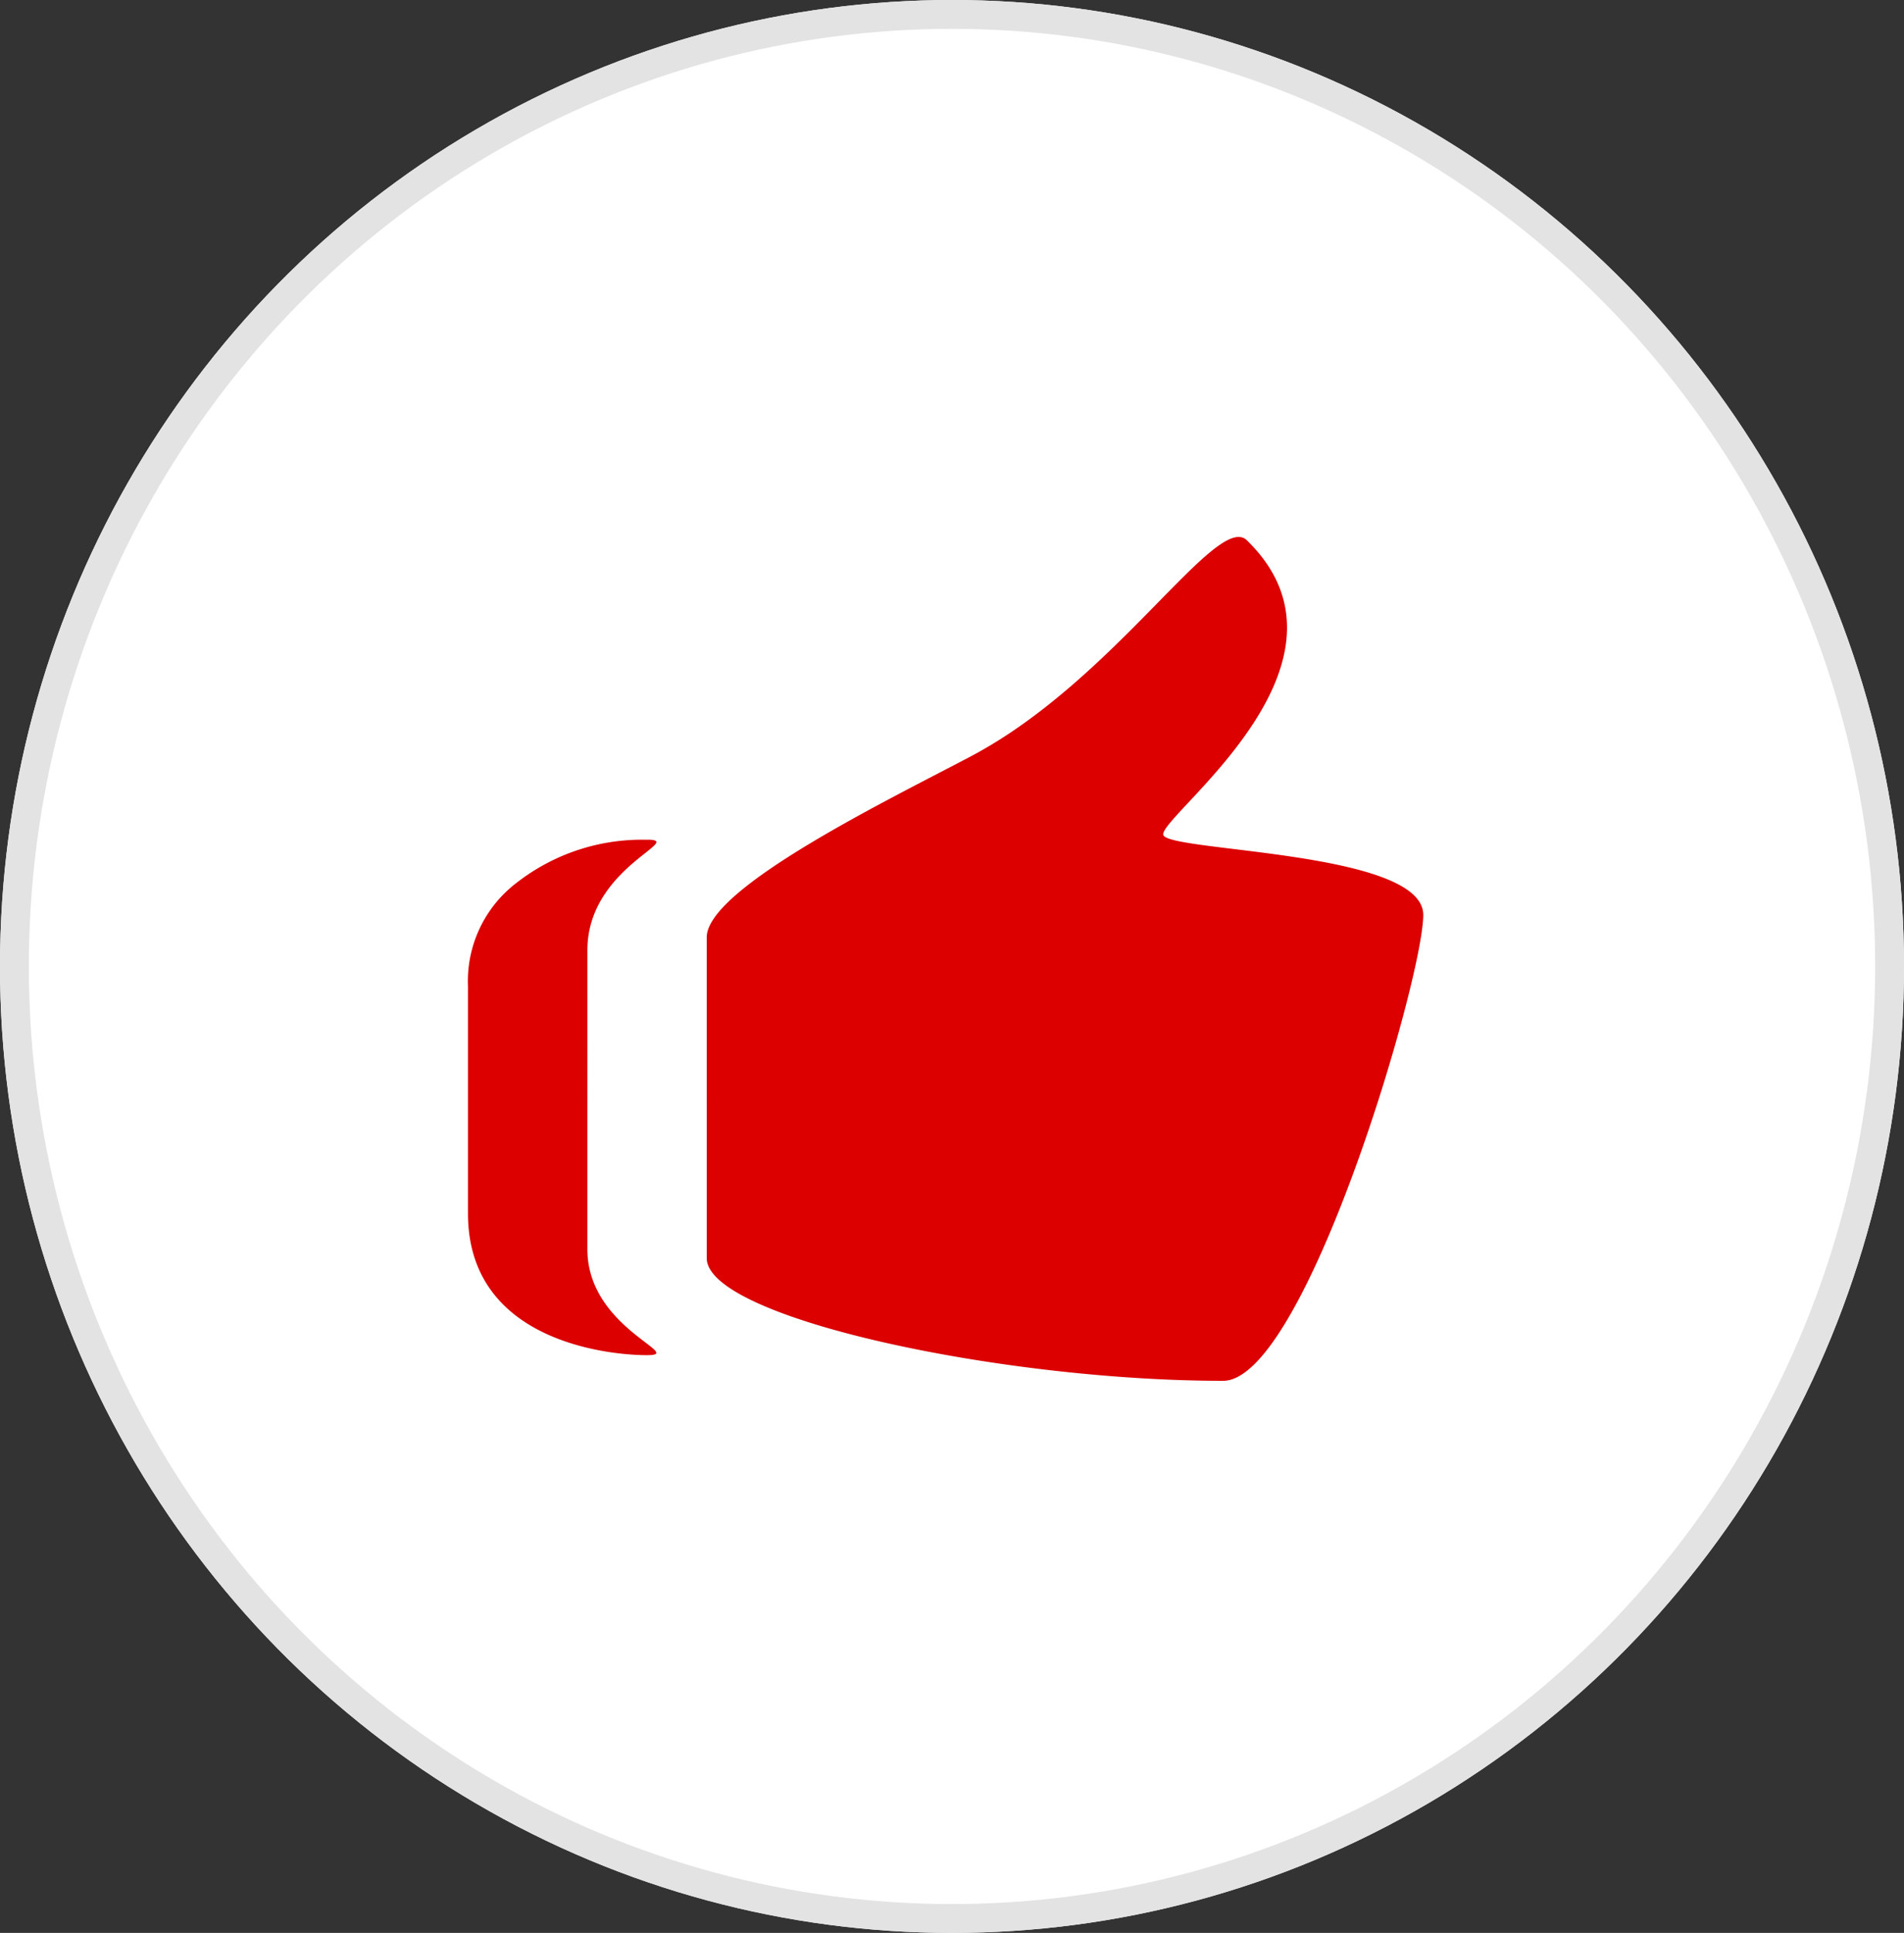
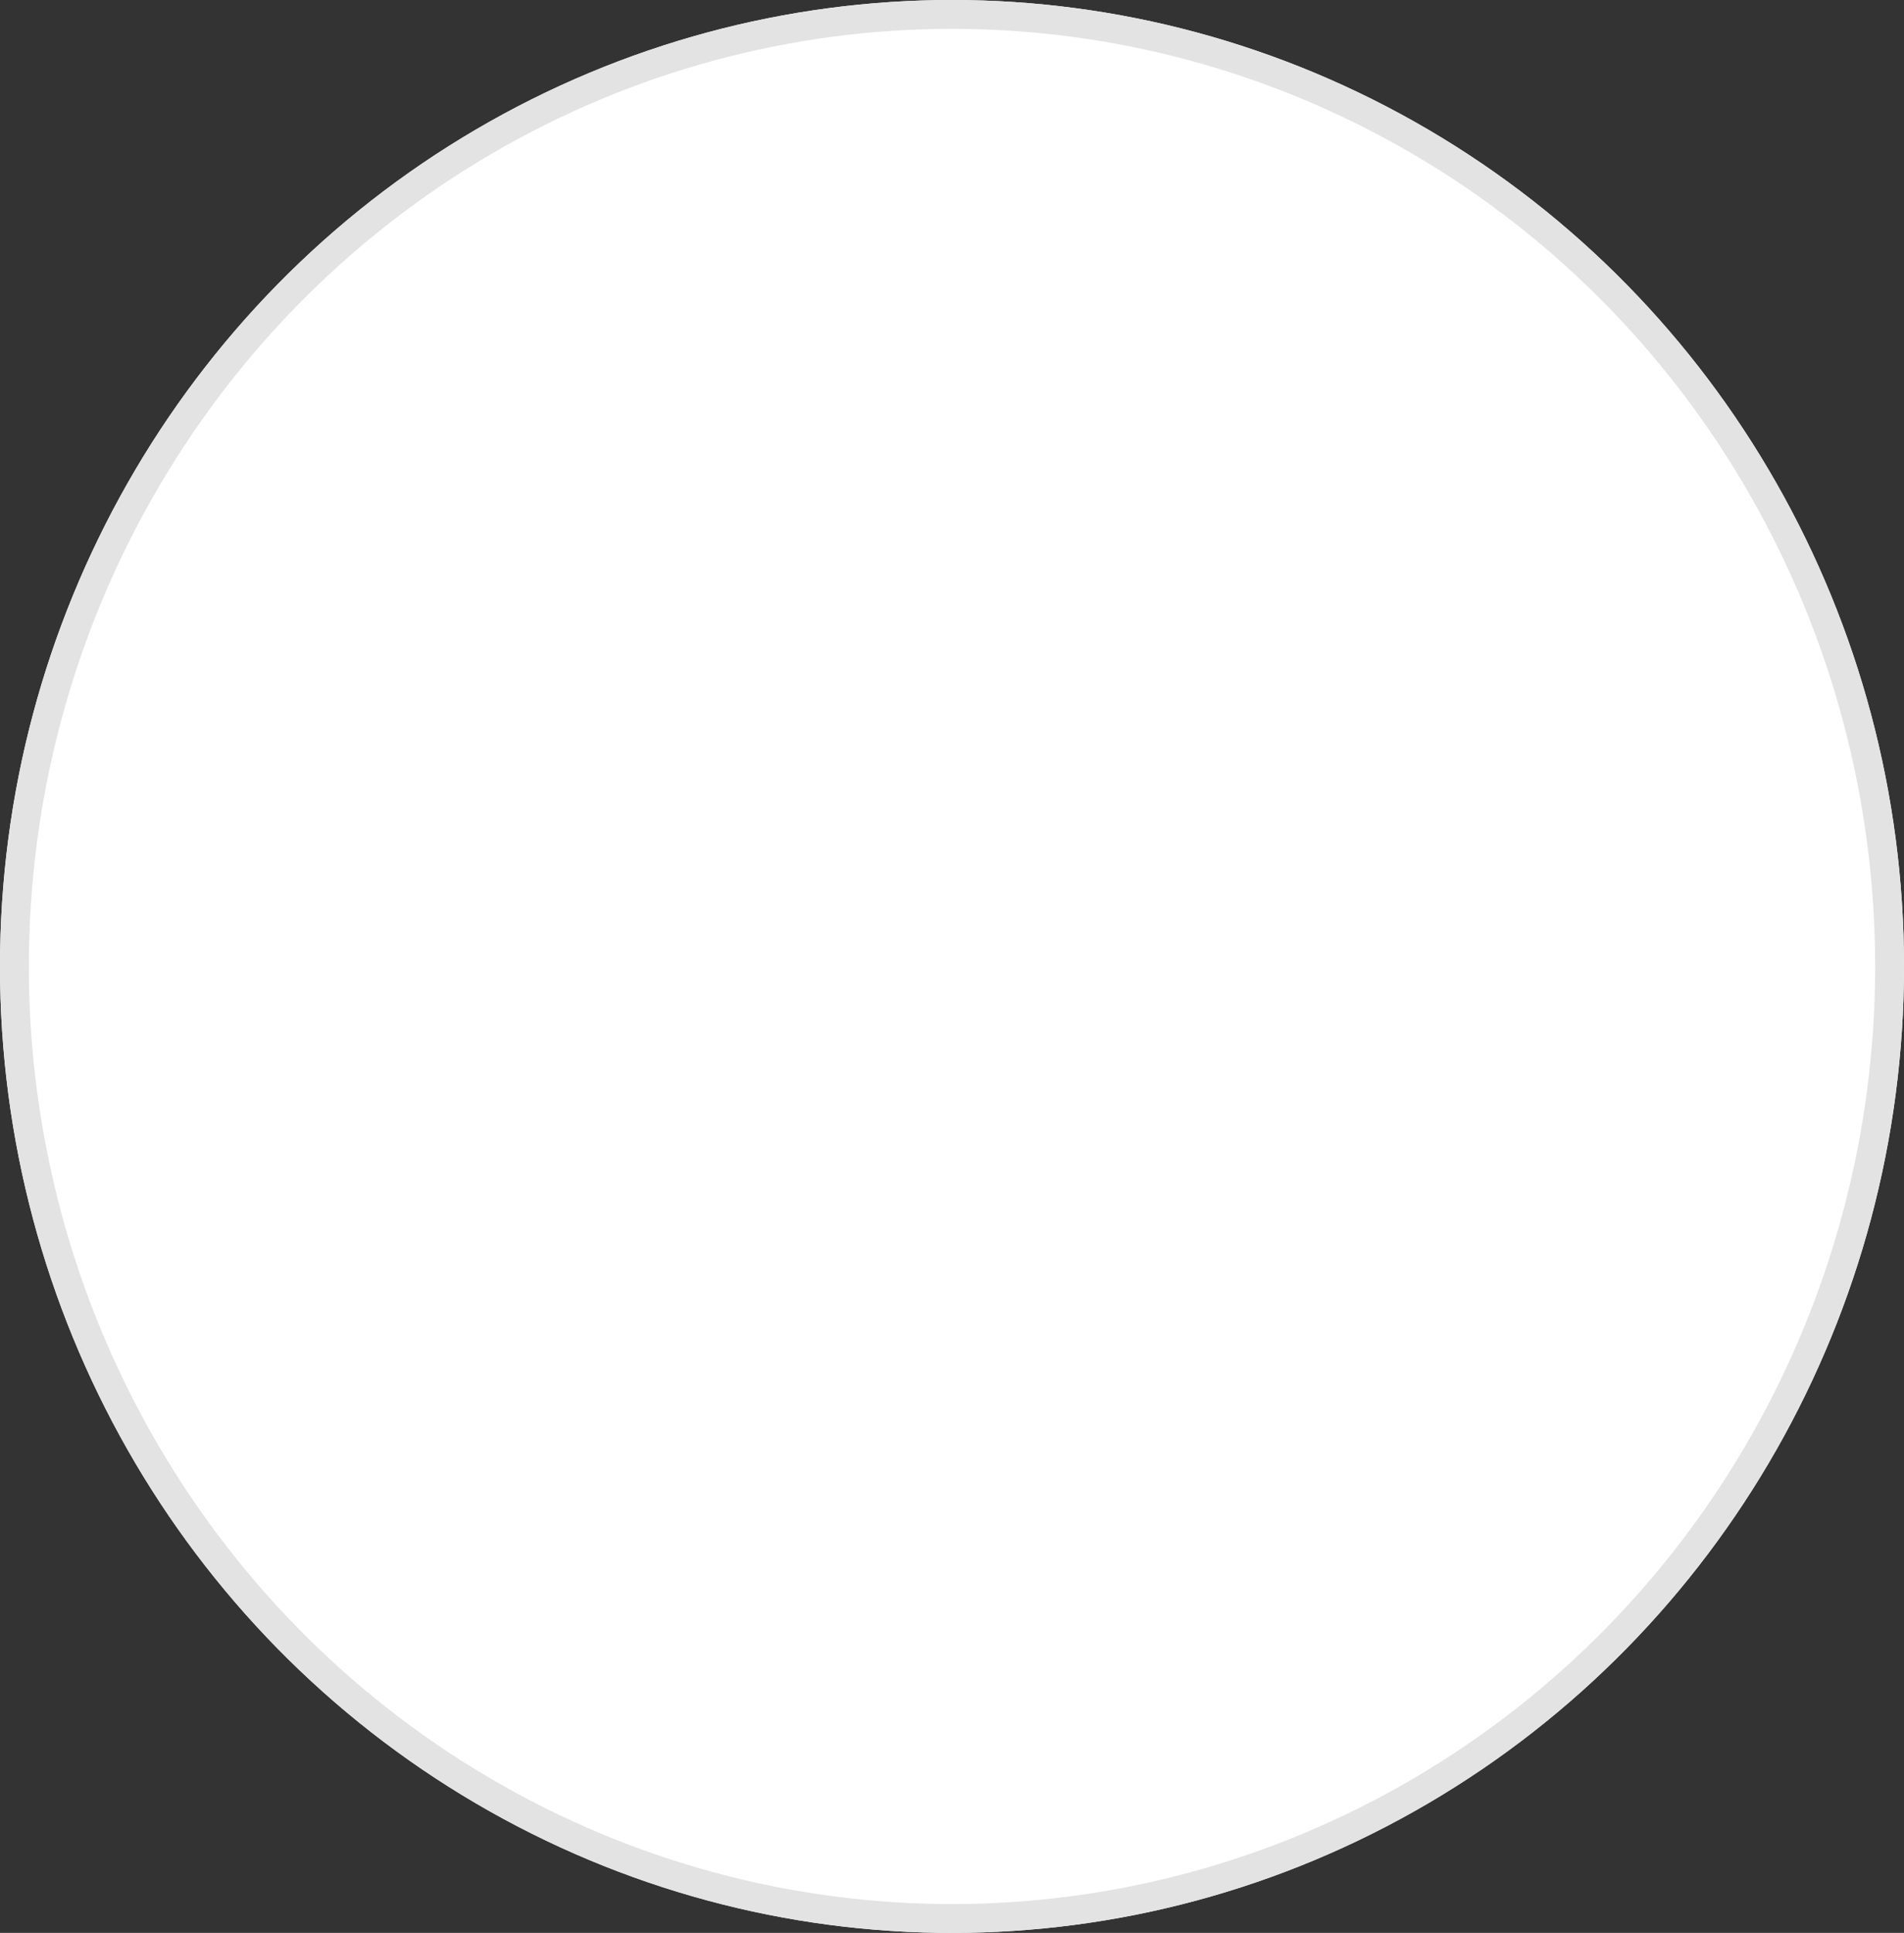
<svg xmlns="http://www.w3.org/2000/svg" width="66" height="67" viewBox="0 0 66 67">
  <rect x="0" y="0" width="66" height="67" fill="#333333" stroke="none" />
  <g id="results" transform="translate(-0.398 -0.065)">
    <g id="Ellipse_2" data-name="Ellipse 2" transform="translate(0.398 0.065)" fill="#fff" stroke="#e3e3e3" stroke-width="1">
      <ellipse cx="33" cy="33.5" rx="33" ry="33.5" stroke="none" />
      <ellipse cx="33" cy="33.5" rx="32.5" ry="33" fill="none" />
    </g>
-     <path id="thumbs-up" d="M29.761,13.423c-.275-.577,7.324-5.906,2.893-10.223C31.618,2.191,28.1,8.035,23.1,10.68c-2.757,1.459-9.17,4.566-9.17,6.282V28.081c0,2.065,10.17,4.253,17.9,4.253,2.833,0,6.937-13.936,6.937-16.15S30.032,14,29.76,13.422Zm-17.9.157A7.058,7.058,0,0,0,7.354,15.06a4.284,4.284,0,0,0-1.7,3.6v7.876c0,4.422,4.847,4.909,6.209,4.909s-2.07-.93-2.07-3.673V17.411c0-2.873,3.433-3.834,2.073-3.834Z" transform="translate(10.966 15.594)" fill="#dc0000" />
  </g>
</svg>